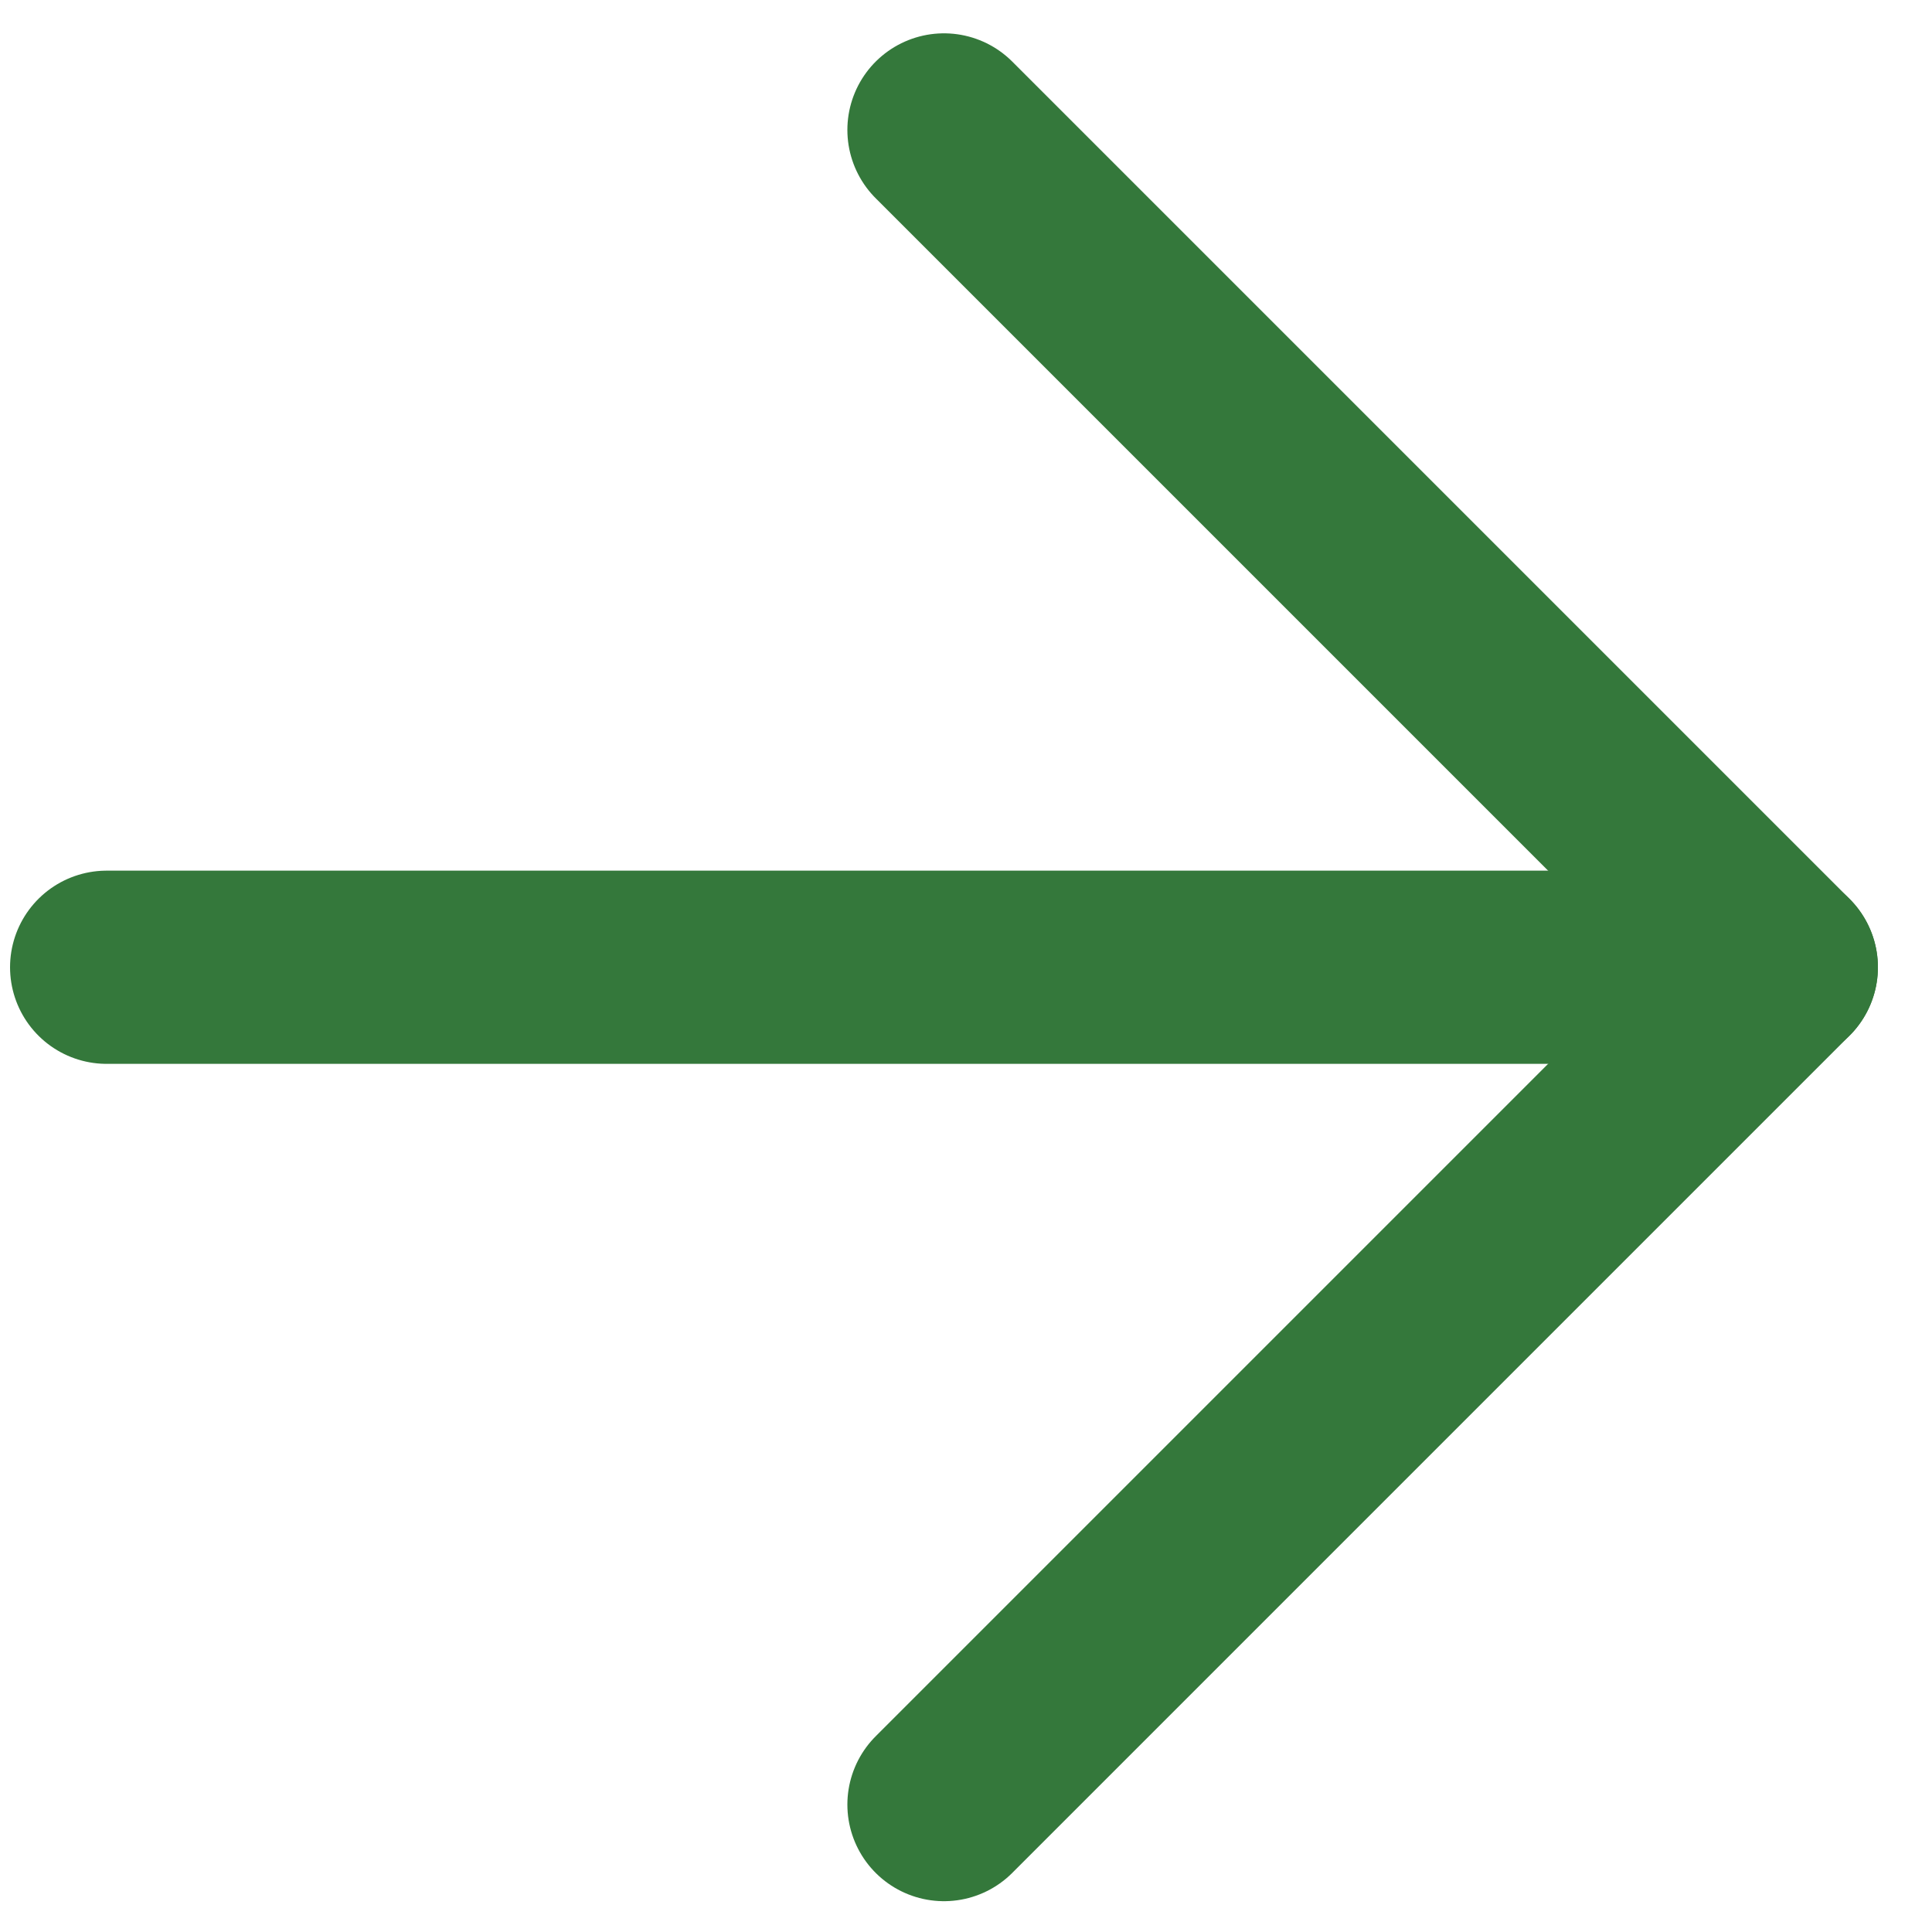
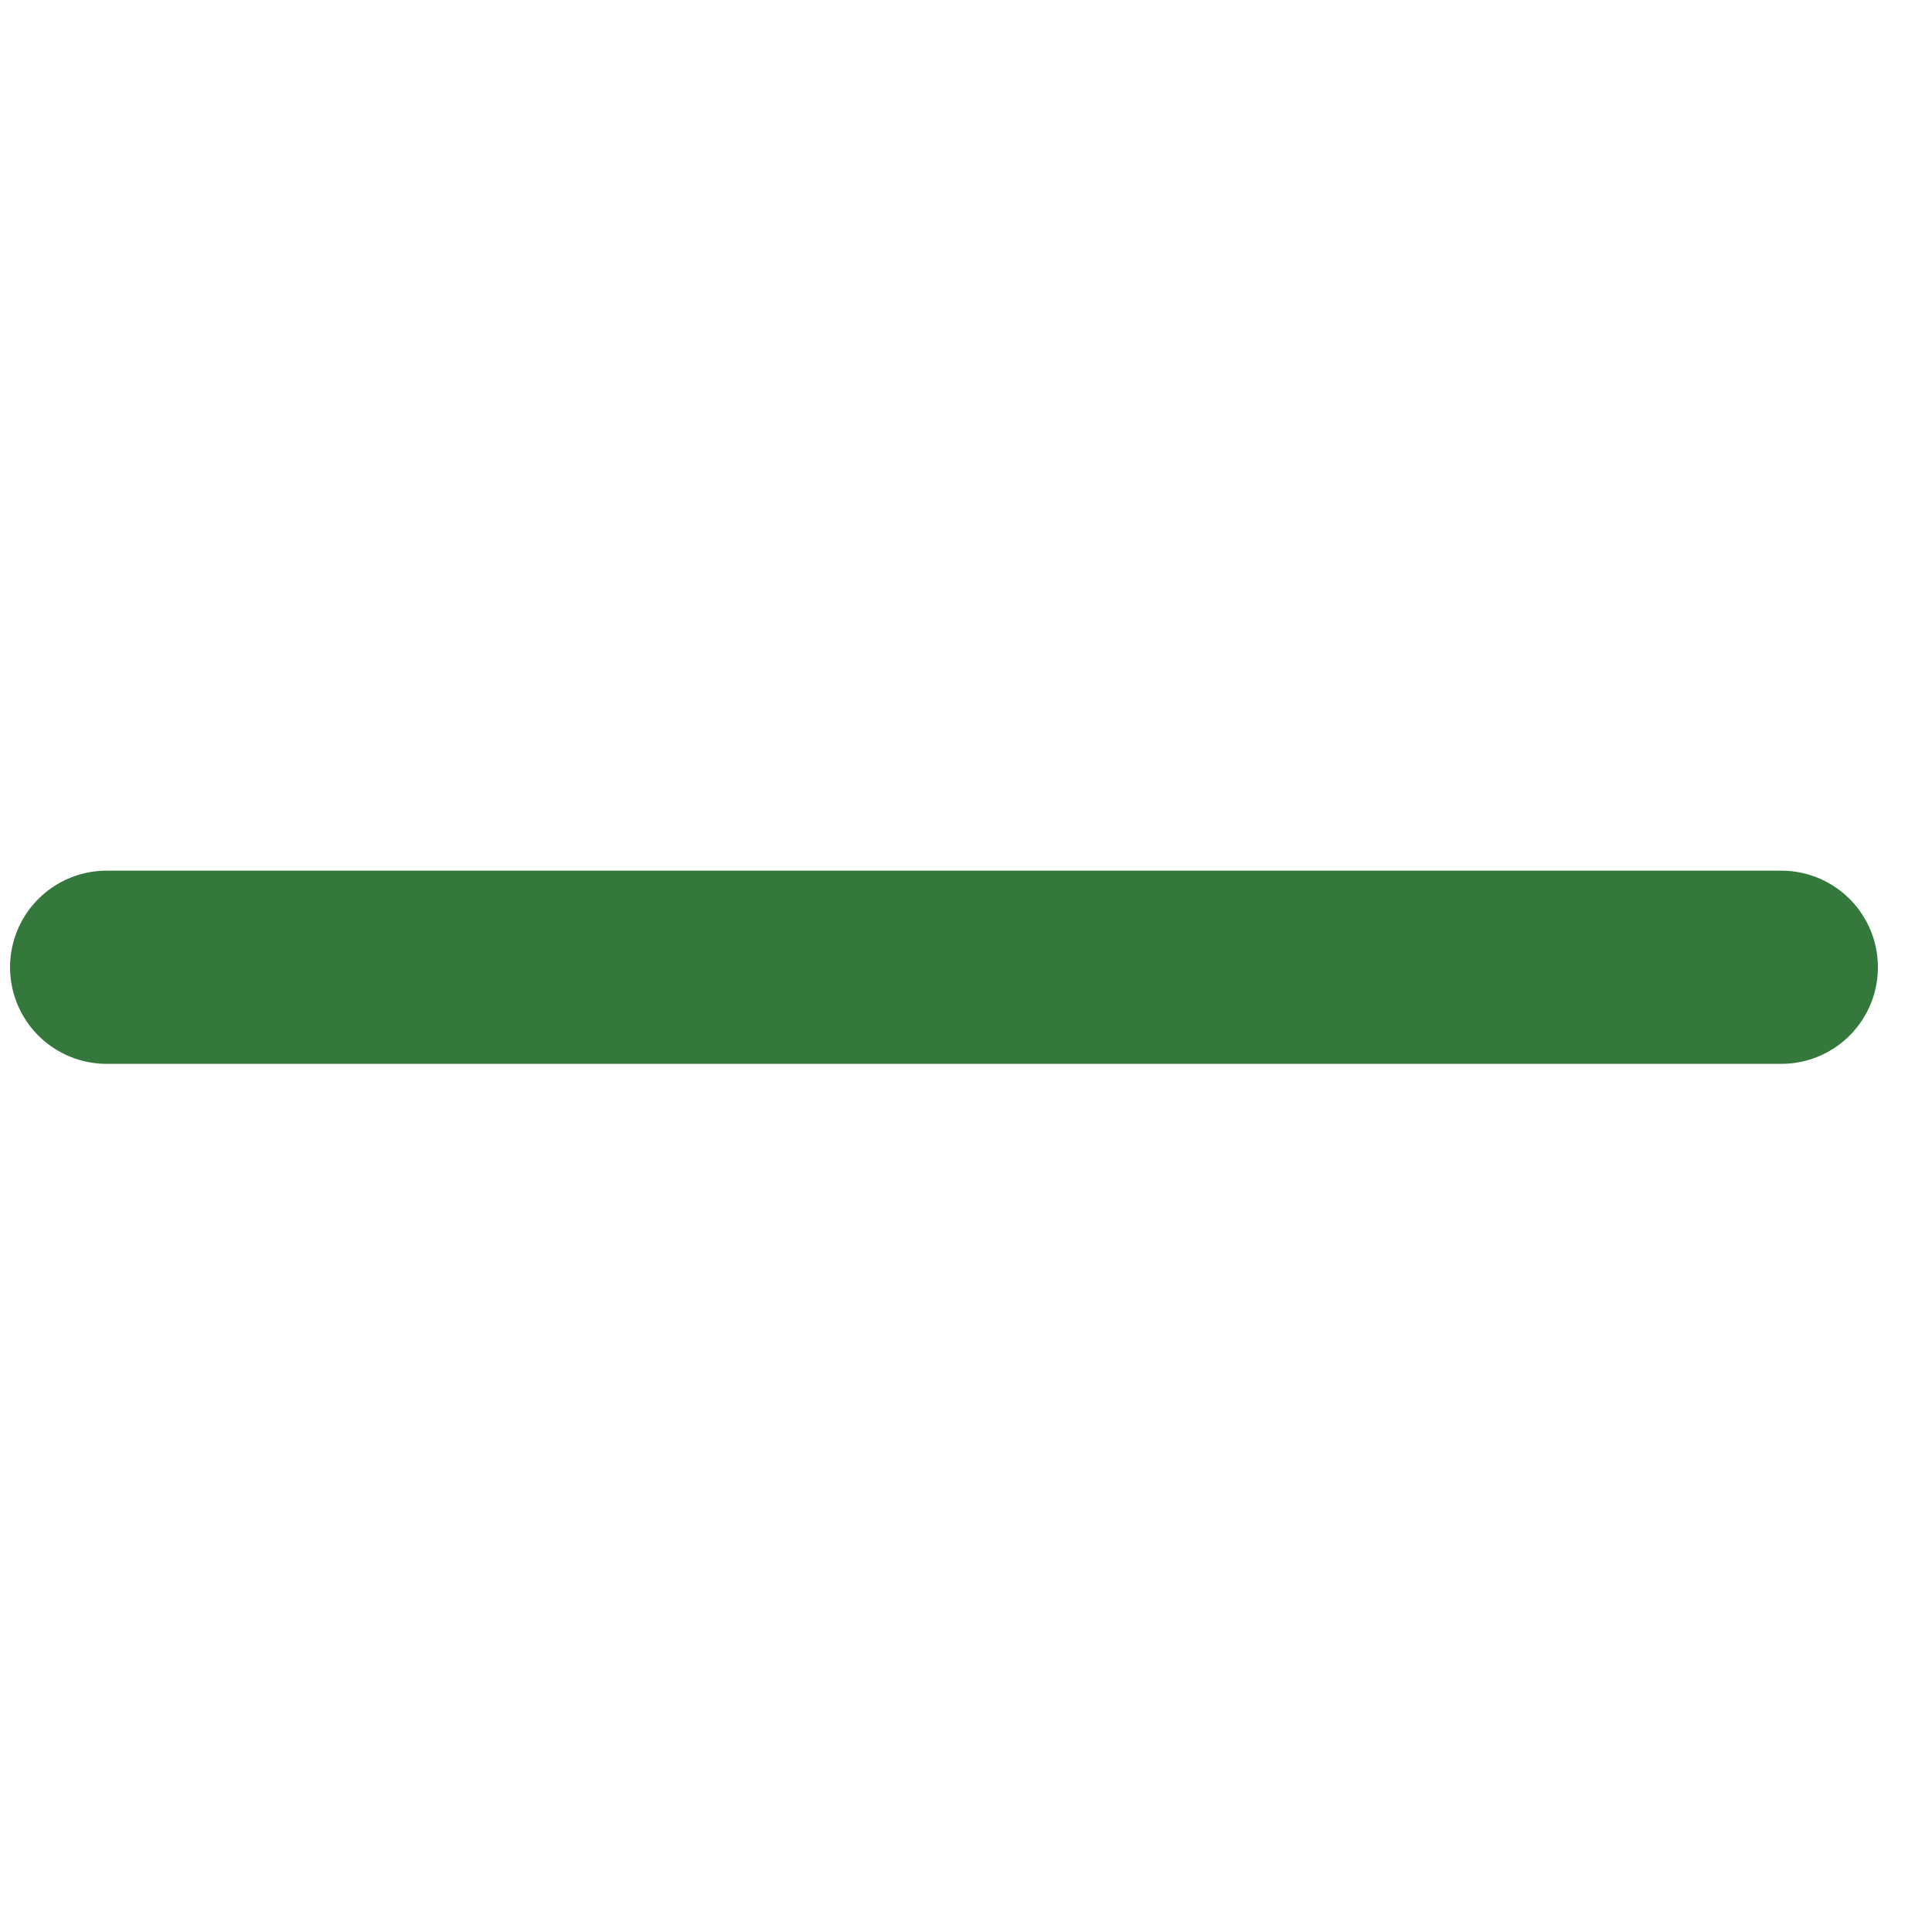
<svg xmlns="http://www.w3.org/2000/svg" width="20" height="20" viewBox="0 0 20 20" fill="none">
  <path d="M1.104 10.013H18.44" stroke="#34783B" stroke-width="2" stroke-linecap="round" stroke-linejoin="round" />
-   <path d="M9.772 1.345L18.44 10.013L9.772 18.681" stroke="#34783B" stroke-width="2" stroke-linecap="round" stroke-linejoin="round" />
</svg>